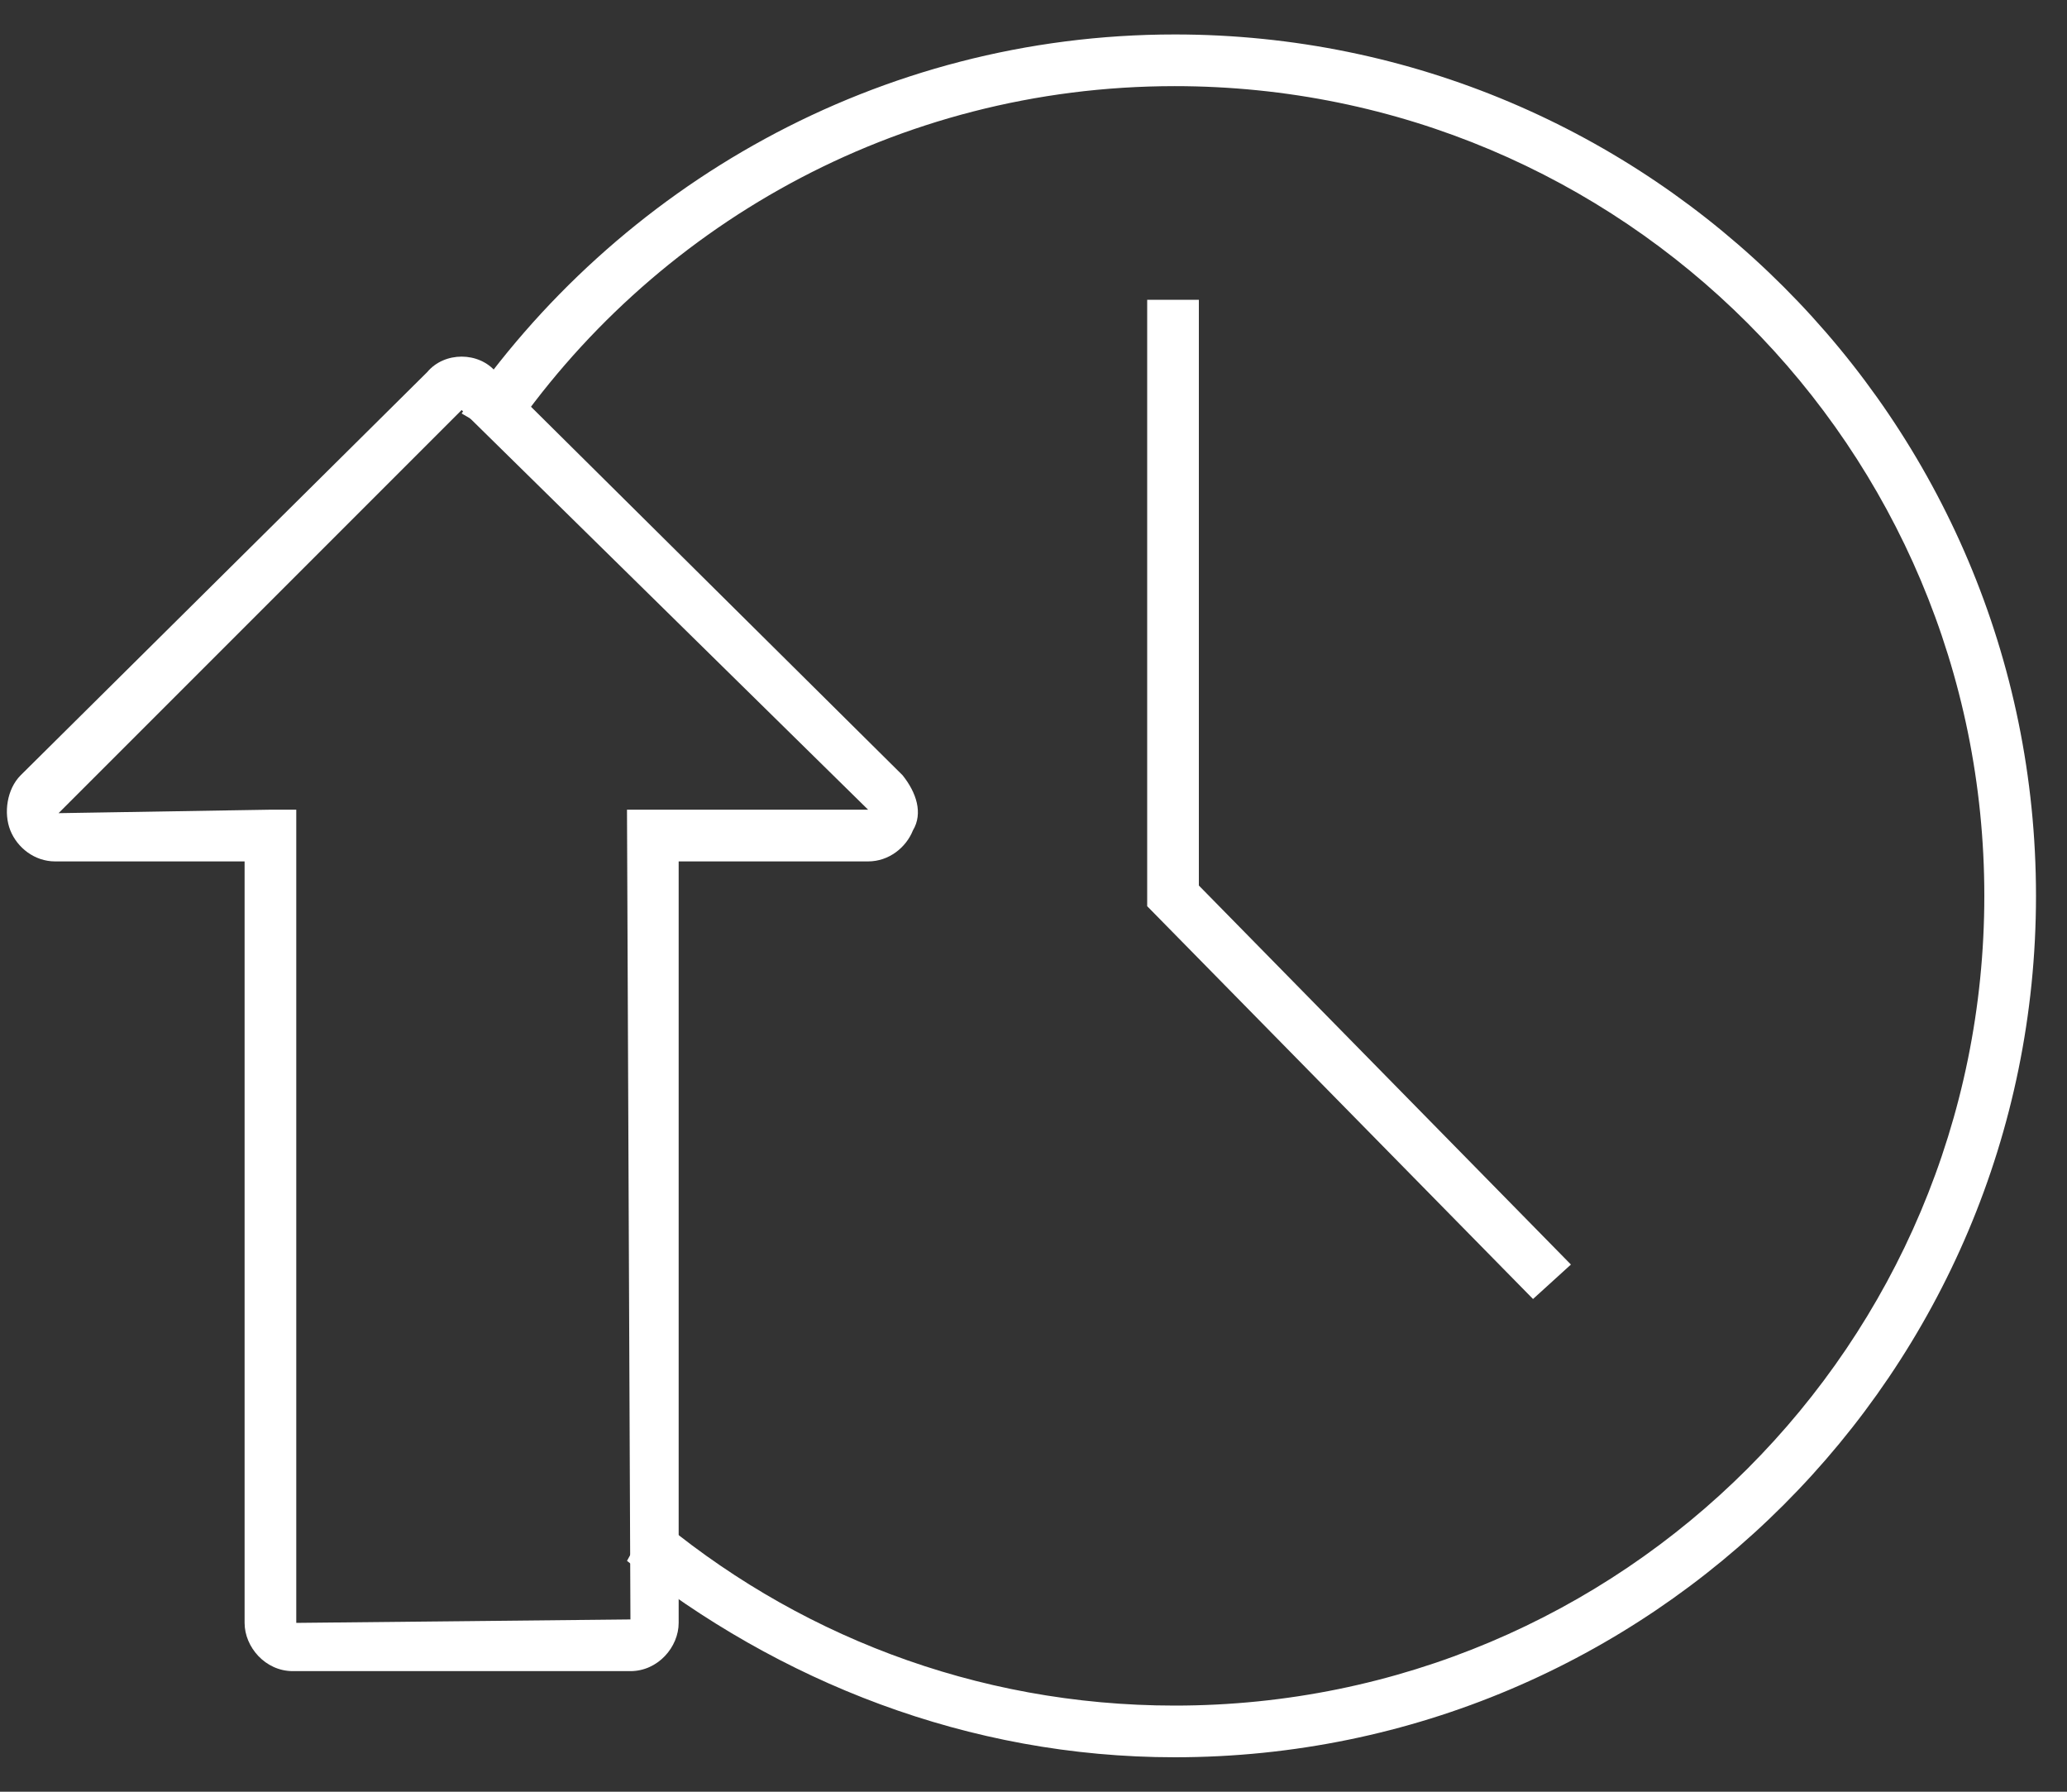
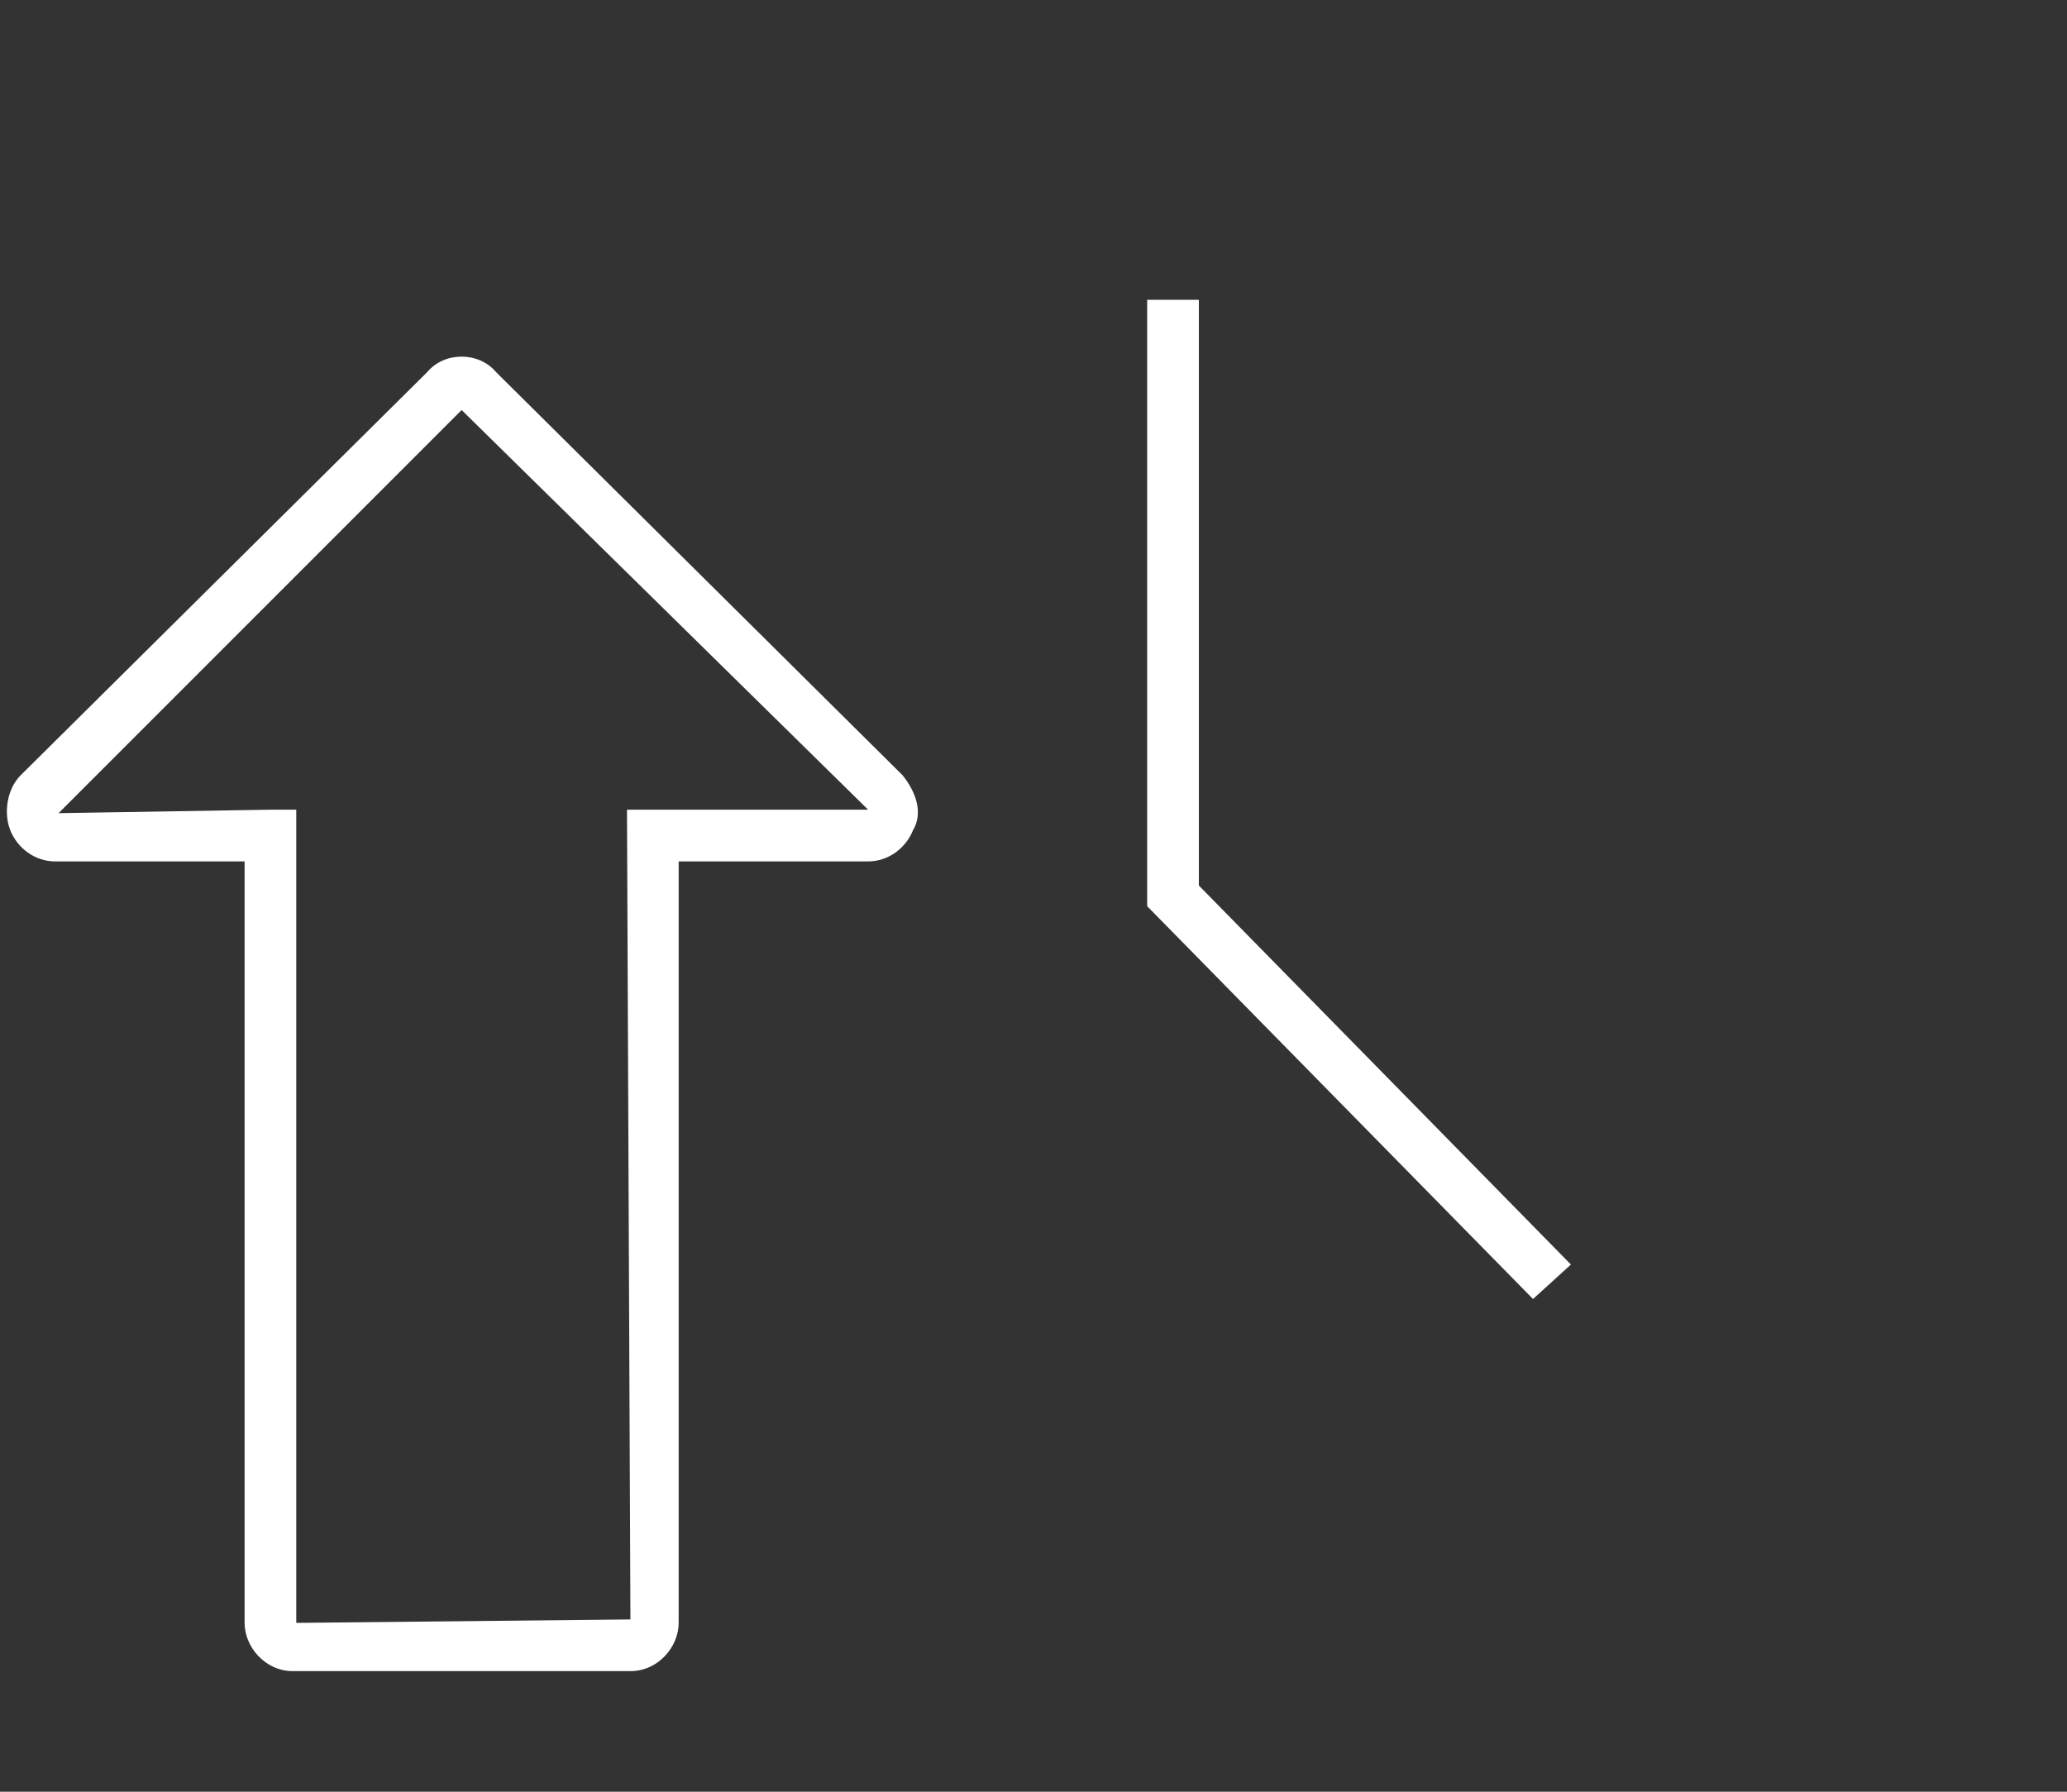
<svg xmlns="http://www.w3.org/2000/svg" version="1.2" viewBox="0 0 60 52" width="60" height="52">
  <rect x="0" y="0" width="60" height="52" fill="#333333" stroke="none" />
  <style>.a{fill:#fff}</style>
-   <path class="a" d="m34.1 1c-8.6 0-16.2 4.4-20.7 11q0.7 0.4 1.3 0.8c4.2-6.2 11.3-10.3 19.4-10.3 13 0 23.5 10.5 23.5 23.5 0 13-10.5 23.5-23.5 23.5-5.8 0-11.1-2.1-15.2-5.6q-0.3 0.7-0.7 1.4c4.4 3.5 9.9 5.7 15.9 5.7 13.8 0 25-11.2 25-25 0-13.8-11.2-25-25-25z" />
  <path class="a" d="m44.5 37.7l-11.2-11.4v-17.6h1.5v17l10.8 11z" />
  <path fill-rule="evenodd" class="a" d="m18.3 48.5h-9.8c-0.8 0-1.4-0.7-1.4-1.4v-22.1h-5.5c-0.6 0-1.1-0.4-1.3-0.9-0.2-0.5-0.1-1.2 0.3-1.6l11.8-11.7c0.5-0.6 1.5-0.6 2 0l11.8 11.7c0.4 0.5 0.6 1.1 0.3 1.6-0.2 0.5-0.7 0.9-1.3 0.9h-5.5v22.1c0 0.7-0.6 1.4-1.4 1.4zm-10.5-25h0.8v23.6l9.7-0.1-0.1-23.5h7l-11.8-11.6-11.7 11.7z" />
</svg>